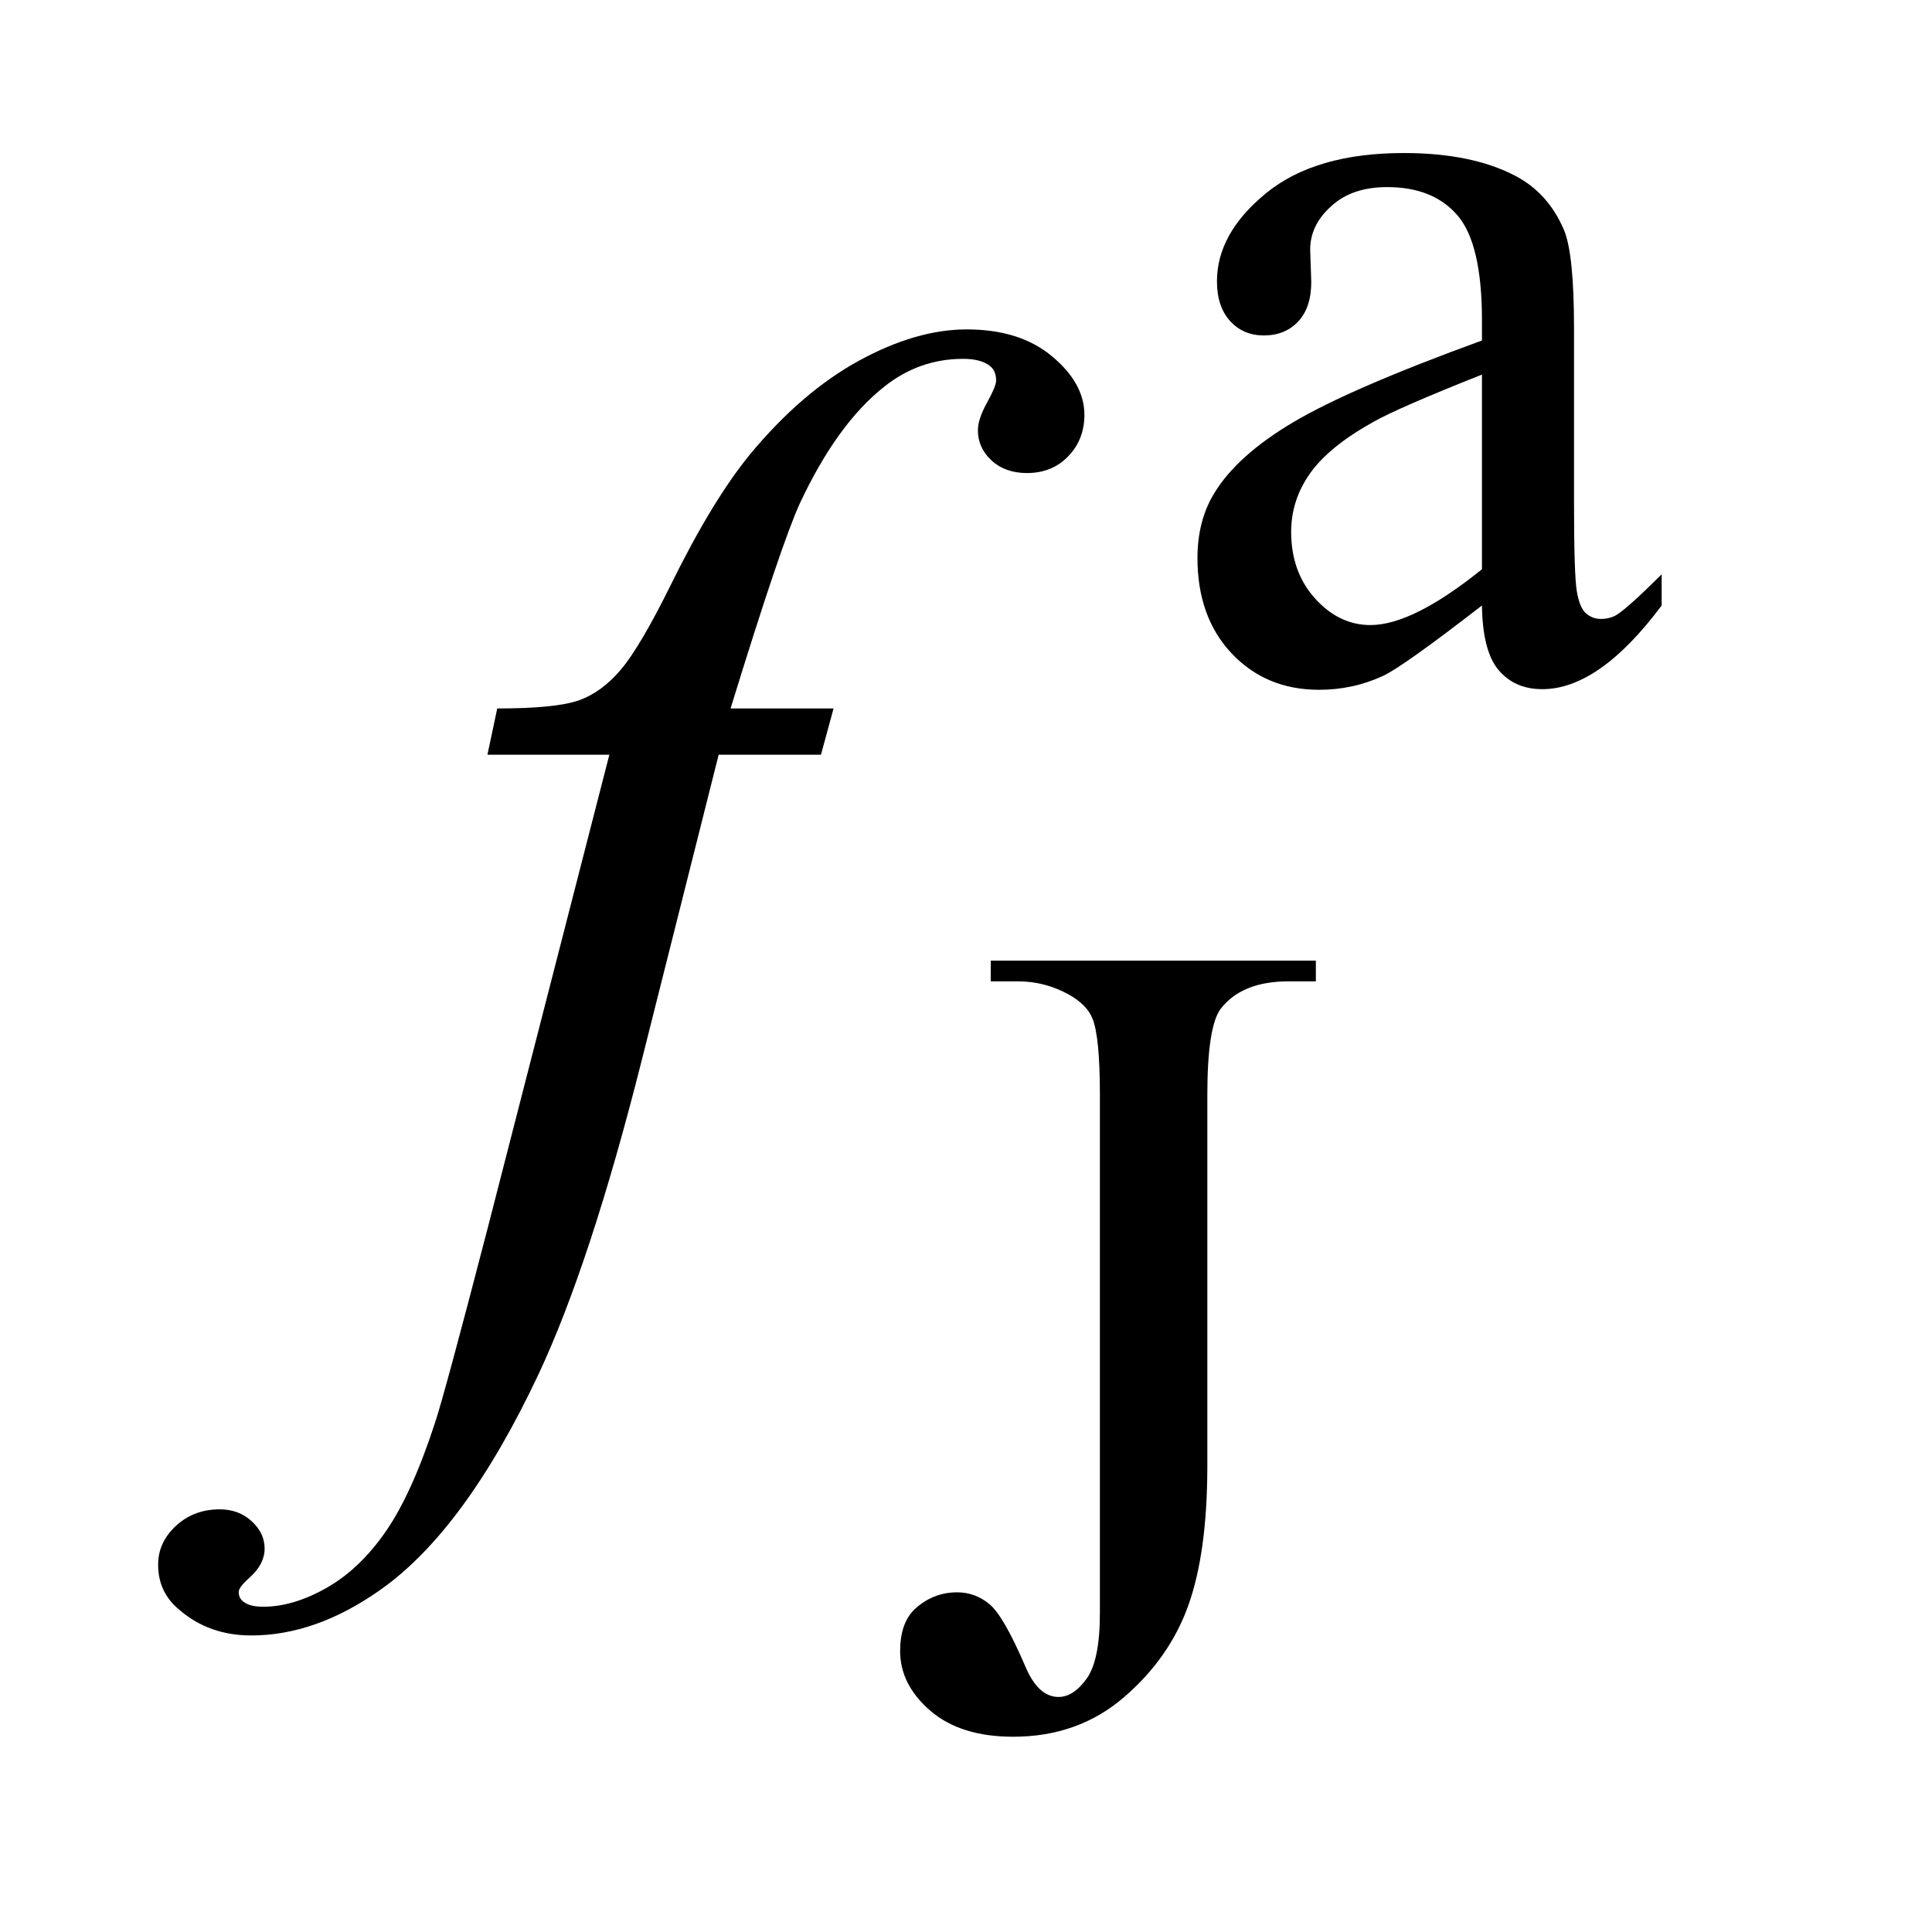
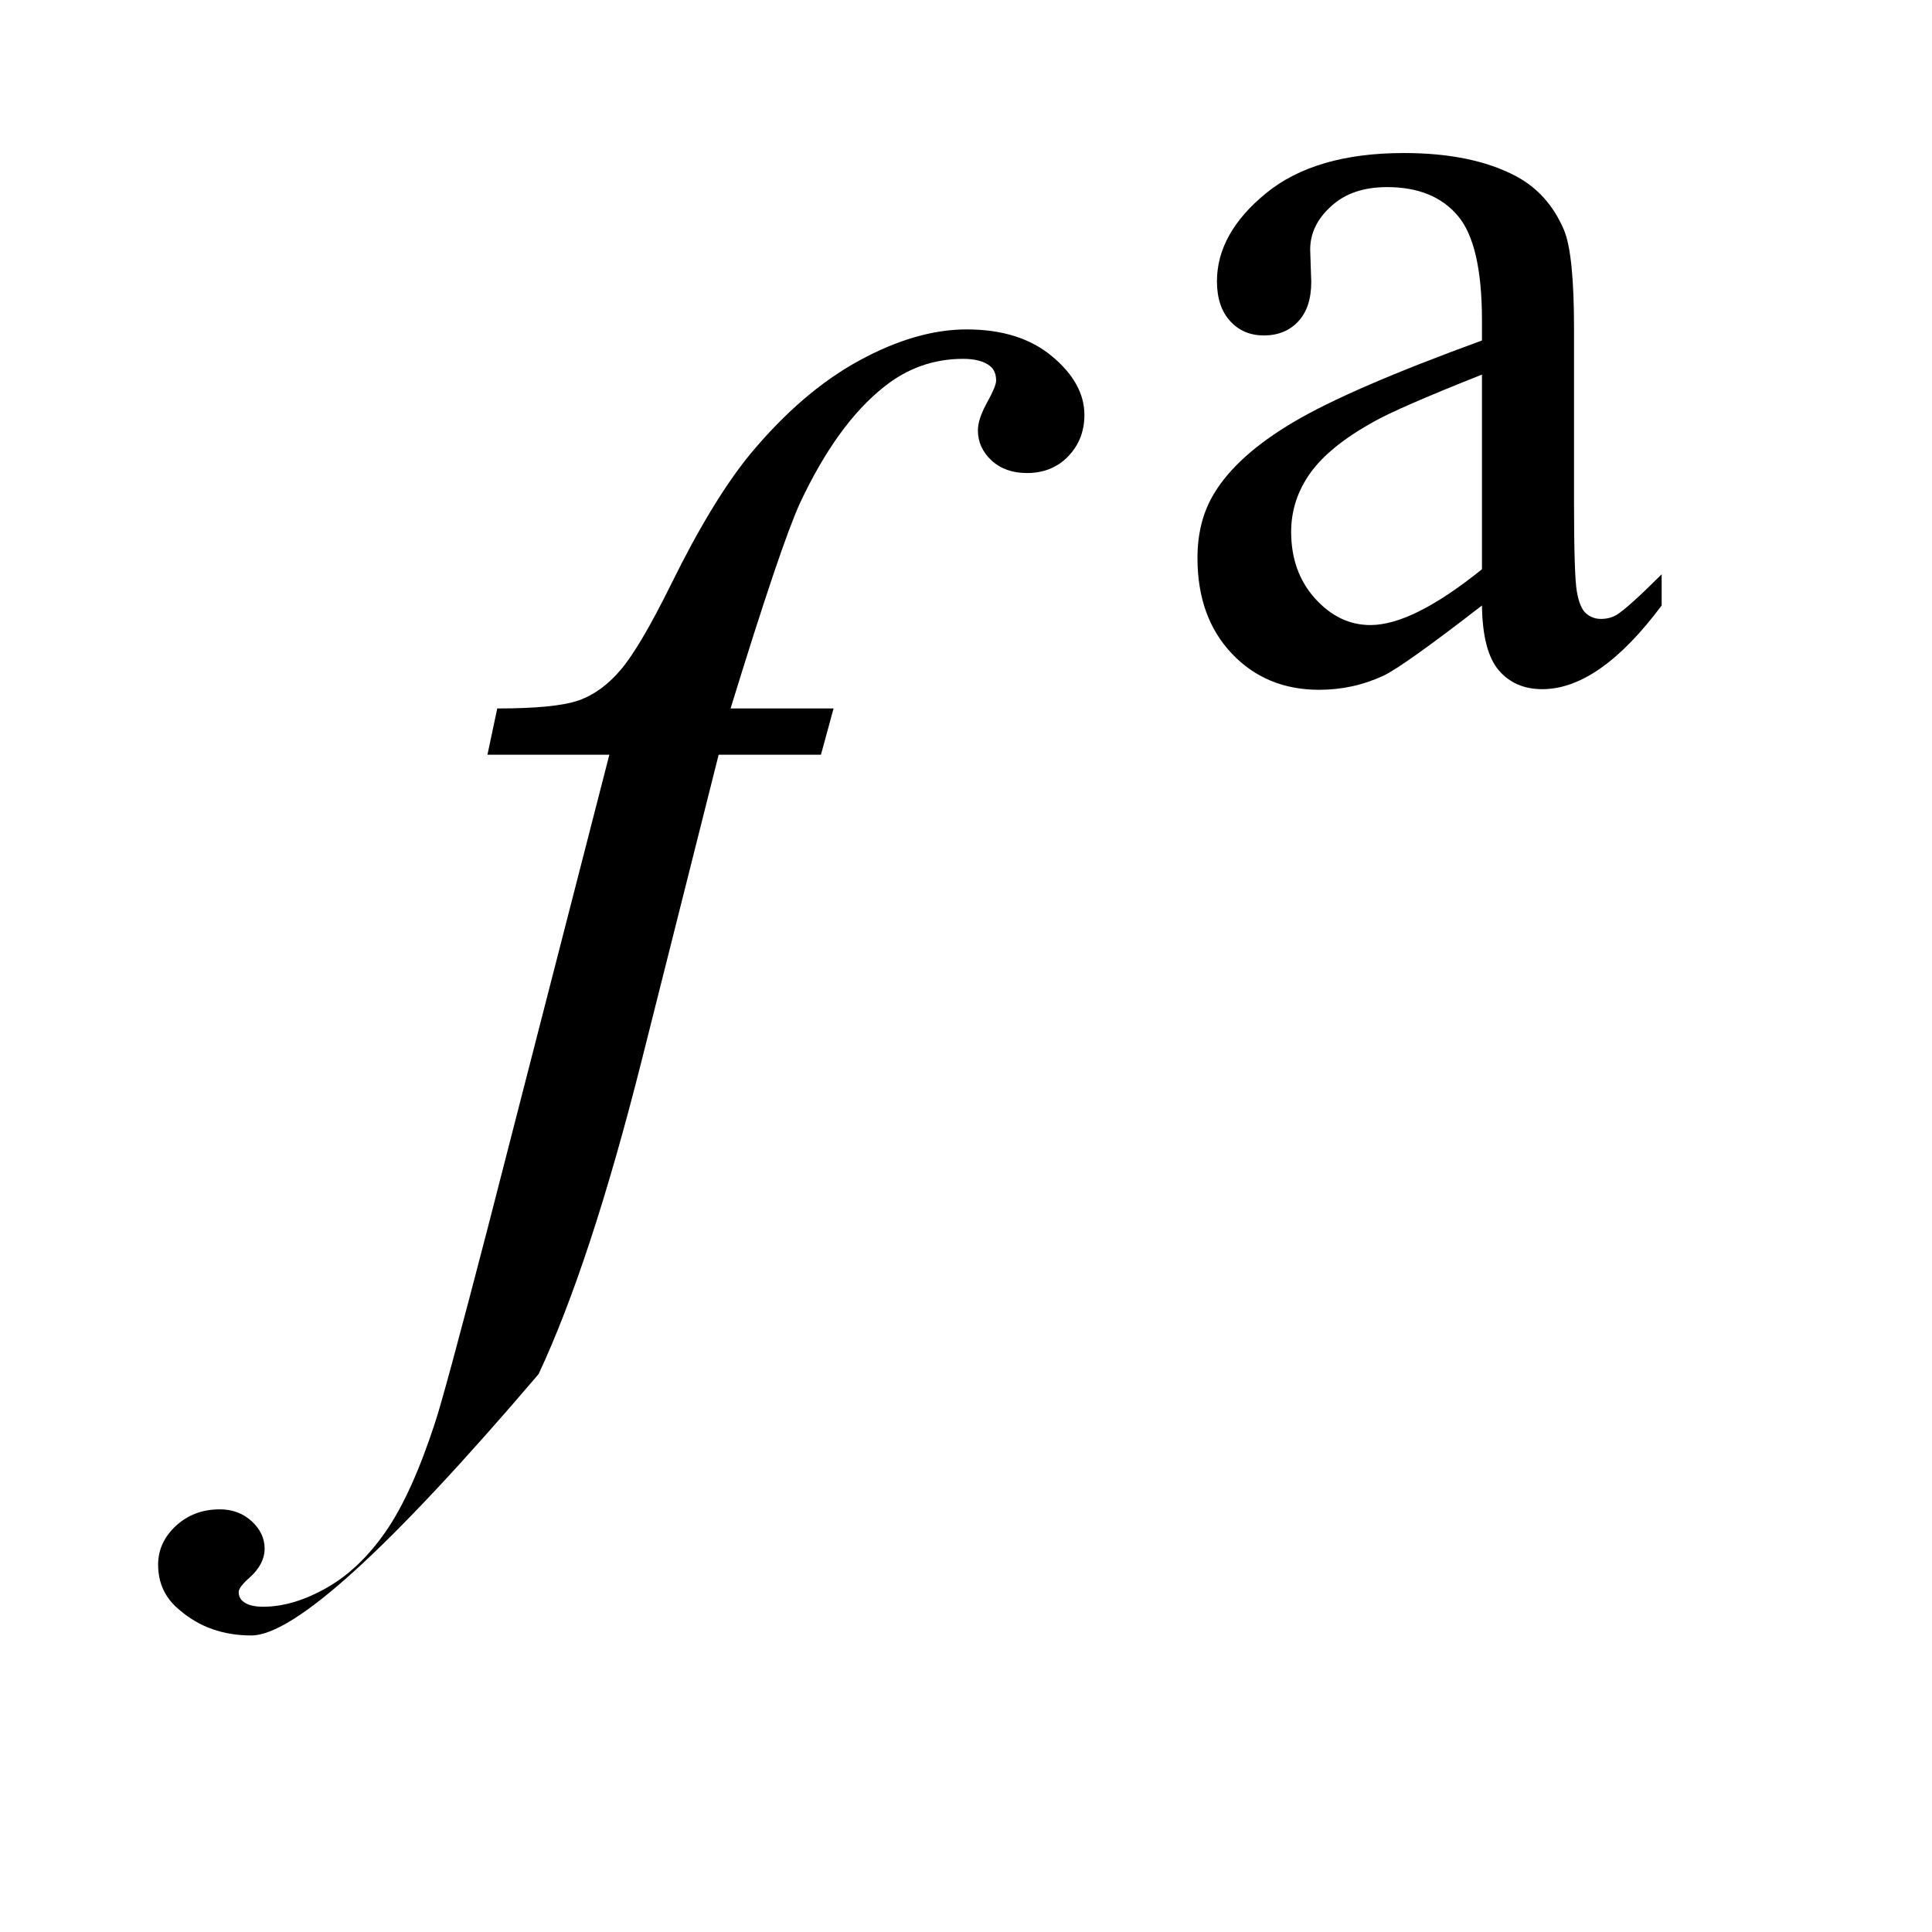
<svg xmlns="http://www.w3.org/2000/svg" stroke-dasharray="none" shape-rendering="auto" font-family="'Dialog'" text-rendering="auto" width="19" fill-opacity="1" color-interpolation="auto" color-rendering="auto" preserveAspectRatio="xMidYMid meet" font-size="12px" viewBox="0 0 19 19" fill="black" stroke="black" image-rendering="auto" stroke-miterlimit="10" stroke-linecap="square" stroke-linejoin="miter" font-style="normal" stroke-width="1" height="19" stroke-dashoffset="0" font-weight="normal" stroke-opacity="1">
  <defs id="genericDefs" />
  <g>
    <defs id="defs1">
      <clipPath clipPathUnits="userSpaceOnUse" id="clipPath1">
-         <path d="M0.966 3.667 L12.445 3.667 L12.445 15.601 L0.966 15.601 L0.966 3.667 Z" />
-       </clipPath>
+         </clipPath>
      <clipPath clipPathUnits="userSpaceOnUse" id="clipPath2">
        <path d="M30.848 117.145 L30.848 498.433 L397.589 498.433 L397.589 117.145 Z" />
      </clipPath>
    </defs>
    <g transform="scale(1.576,1.576) translate(-0.966,-3.667) matrix(0.031,0,0,0.031,0,0)">
      <path d="M329.469 240.172 Q313.641 252.422 309.594 254.328 Q303.531 257.141 296.688 257.141 Q286.016 257.141 279.109 249.844 Q272.203 242.531 272.203 230.625 Q272.203 223.109 275.562 217.609 Q280.172 209.969 291.562 203.234 Q302.969 196.484 329.469 186.828 L329.469 182.781 Q329.469 167.406 324.578 161.688 Q319.703 155.953 310.375 155.953 Q303.312 155.953 299.156 159.766 Q294.891 163.578 294.891 168.531 L295.109 175.031 Q295.109 180.203 292.469 183.016 Q289.828 185.812 285.562 185.812 Q281.406 185.812 278.766 182.906 Q276.125 179.984 276.125 174.922 Q276.125 165.266 286 157.188 Q295.891 149.094 313.75 149.094 Q327.453 149.094 336.219 153.703 Q342.844 157.188 345.984 164.594 Q348 169.422 348 184.359 L348 219.281 Q348 234 348.562 237.312 Q349.125 240.625 350.406 241.75 Q351.703 242.875 353.391 242.875 Q355.188 242.875 356.547 242.078 Q358.891 240.625 365.641 233.891 L365.641 240.172 Q353.062 257.016 341.609 257.016 Q336.094 257.016 332.844 253.203 Q329.594 249.391 329.469 240.172 ZM329.469 232.875 L329.469 193.688 Q312.516 200.422 307.578 203.234 Q298.703 208.172 294.875 213.562 Q291.062 218.953 291.062 225.344 Q291.062 233.438 295.891 238.781 Q300.719 244.109 307.016 244.109 Q315.547 244.109 329.469 232.875 Z" stroke="none" clip-path="url(#clipPath2)" />
    </g>
    <g transform="matrix(0.049,0,0,0.049,-1.522,-5.778)">
-       <path d="M229.906 314.875 L229.906 310.719 L295.156 310.719 L295.156 314.875 L289.656 314.875 Q280.328 314.875 276.062 320.375 Q273.375 323.969 273.375 337.672 L273.375 412.125 Q273.375 429.312 269.609 439.984 Q265.844 450.641 256.641 458.562 Q247.438 466.484 234.406 466.484 Q223.844 466.484 217.781 461.266 Q211.719 456.031 211.719 449.297 Q211.719 443.797 214.531 440.984 Q218.234 437.5 223.172 437.5 Q226.766 437.5 229.625 439.859 Q232.5 442.219 236.875 452.438 Q239.453 458.5 243.5 458.5 Q246.531 458.5 249.172 454.797 Q251.812 451.094 251.812 441.656 L251.812 337.672 Q251.812 326.094 250.344 322.391 Q249.234 319.594 245.641 317.562 Q240.797 314.875 235.406 314.875 L229.906 314.875 Z" stroke="none" clip-path="url(#clipPath2)" />
-     </g>
+       </g>
    <g transform="matrix(0.049,0,0,0.049,-1.522,-5.778)">
-       <path d="M198.359 260.109 L195.828 269.391 L175.297 269.391 L159.828 330.844 Q149.562 371.484 139.156 393.703 Q124.391 425.062 107.375 437.016 Q94.438 446.156 81.5 446.156 Q73.062 446.156 67.156 441.094 Q62.797 437.578 62.797 431.953 Q62.797 427.453 66.391 424.141 Q69.969 420.844 75.172 420.844 Q78.969 420.844 81.578 423.234 Q84.172 425.625 84.172 428.719 Q84.172 431.812 81.219 434.484 Q78.969 436.453 78.969 437.438 Q78.969 438.703 79.953 439.406 Q81.219 440.391 83.891 440.391 Q89.938 440.391 96.625 436.594 Q103.297 432.797 108.5 425.266 Q113.703 417.75 118.344 403.547 Q120.312 397.641 128.891 364.594 L153.359 269.391 L128.891 269.391 L130.859 260.109 Q142.531 260.109 147.172 258.5 Q151.812 256.875 155.672 252.312 Q159.547 247.734 165.734 235.219 Q174.031 218.344 181.625 209.062 Q192.031 196.547 203.484 190.297 Q214.953 184.031 225.078 184.031 Q235.766 184.031 242.234 189.453 Q248.703 194.859 248.703 201.188 Q248.703 206.109 245.469 209.484 Q242.234 212.859 237.172 212.859 Q232.812 212.859 230.062 210.328 Q227.328 207.797 227.328 204.281 Q227.328 202.031 229.156 198.734 Q230.984 195.422 230.984 194.297 Q230.984 192.328 229.719 191.344 Q227.891 189.938 224.375 189.938 Q215.516 189.938 208.484 195.562 Q199.062 203.016 191.609 218.906 Q187.812 227.203 177.688 260.109 L198.359 260.109 Z" stroke="none" clip-path="url(#clipPath2)" />
+       <path d="M198.359 260.109 L195.828 269.391 L175.297 269.391 L159.828 330.844 Q149.562 371.484 139.156 393.703 Q94.438 446.156 81.5 446.156 Q73.062 446.156 67.156 441.094 Q62.797 437.578 62.797 431.953 Q62.797 427.453 66.391 424.141 Q69.969 420.844 75.172 420.844 Q78.969 420.844 81.578 423.234 Q84.172 425.625 84.172 428.719 Q84.172 431.812 81.219 434.484 Q78.969 436.453 78.969 437.438 Q78.969 438.703 79.953 439.406 Q81.219 440.391 83.891 440.391 Q89.938 440.391 96.625 436.594 Q103.297 432.797 108.5 425.266 Q113.703 417.75 118.344 403.547 Q120.312 397.641 128.891 364.594 L153.359 269.391 L128.891 269.391 L130.859 260.109 Q142.531 260.109 147.172 258.5 Q151.812 256.875 155.672 252.312 Q159.547 247.734 165.734 235.219 Q174.031 218.344 181.625 209.062 Q192.031 196.547 203.484 190.297 Q214.953 184.031 225.078 184.031 Q235.766 184.031 242.234 189.453 Q248.703 194.859 248.703 201.188 Q248.703 206.109 245.469 209.484 Q242.234 212.859 237.172 212.859 Q232.812 212.859 230.062 210.328 Q227.328 207.797 227.328 204.281 Q227.328 202.031 229.156 198.734 Q230.984 195.422 230.984 194.297 Q230.984 192.328 229.719 191.344 Q227.891 189.938 224.375 189.938 Q215.516 189.938 208.484 195.562 Q199.062 203.016 191.609 218.906 Q187.812 227.203 177.688 260.109 L198.359 260.109 Z" stroke="none" clip-path="url(#clipPath2)" />
    </g>
  </g>
</svg>